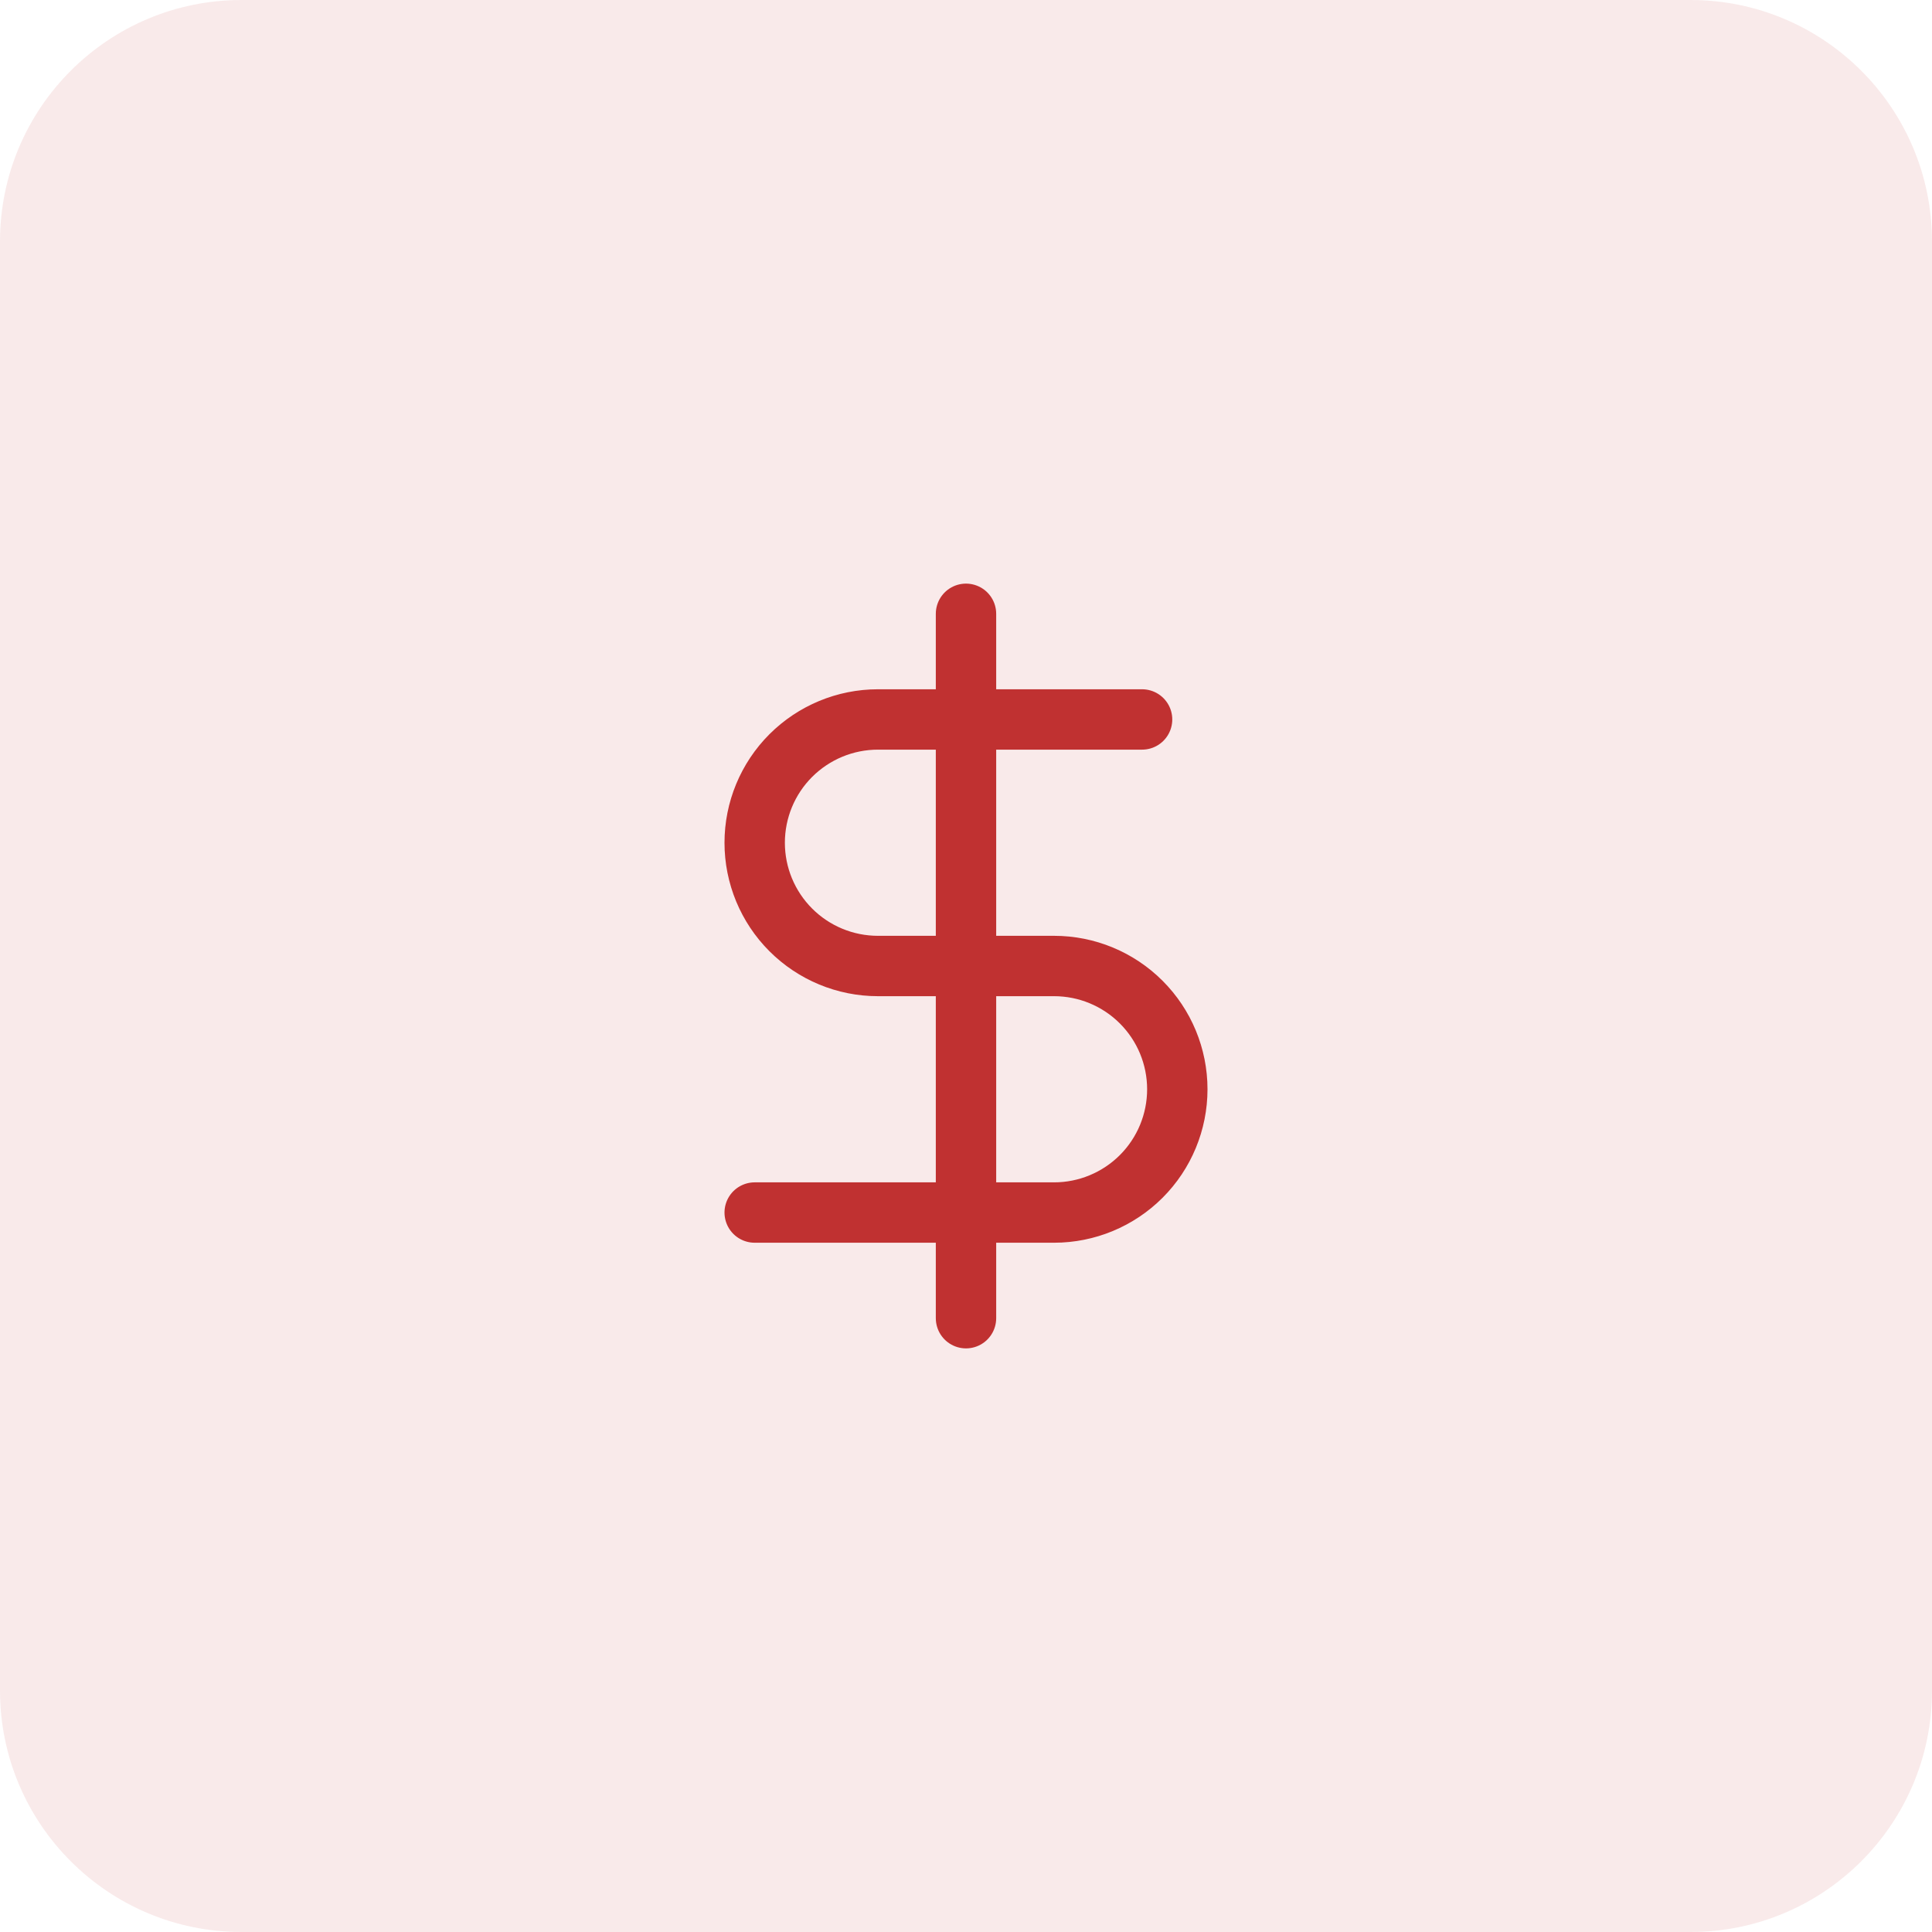
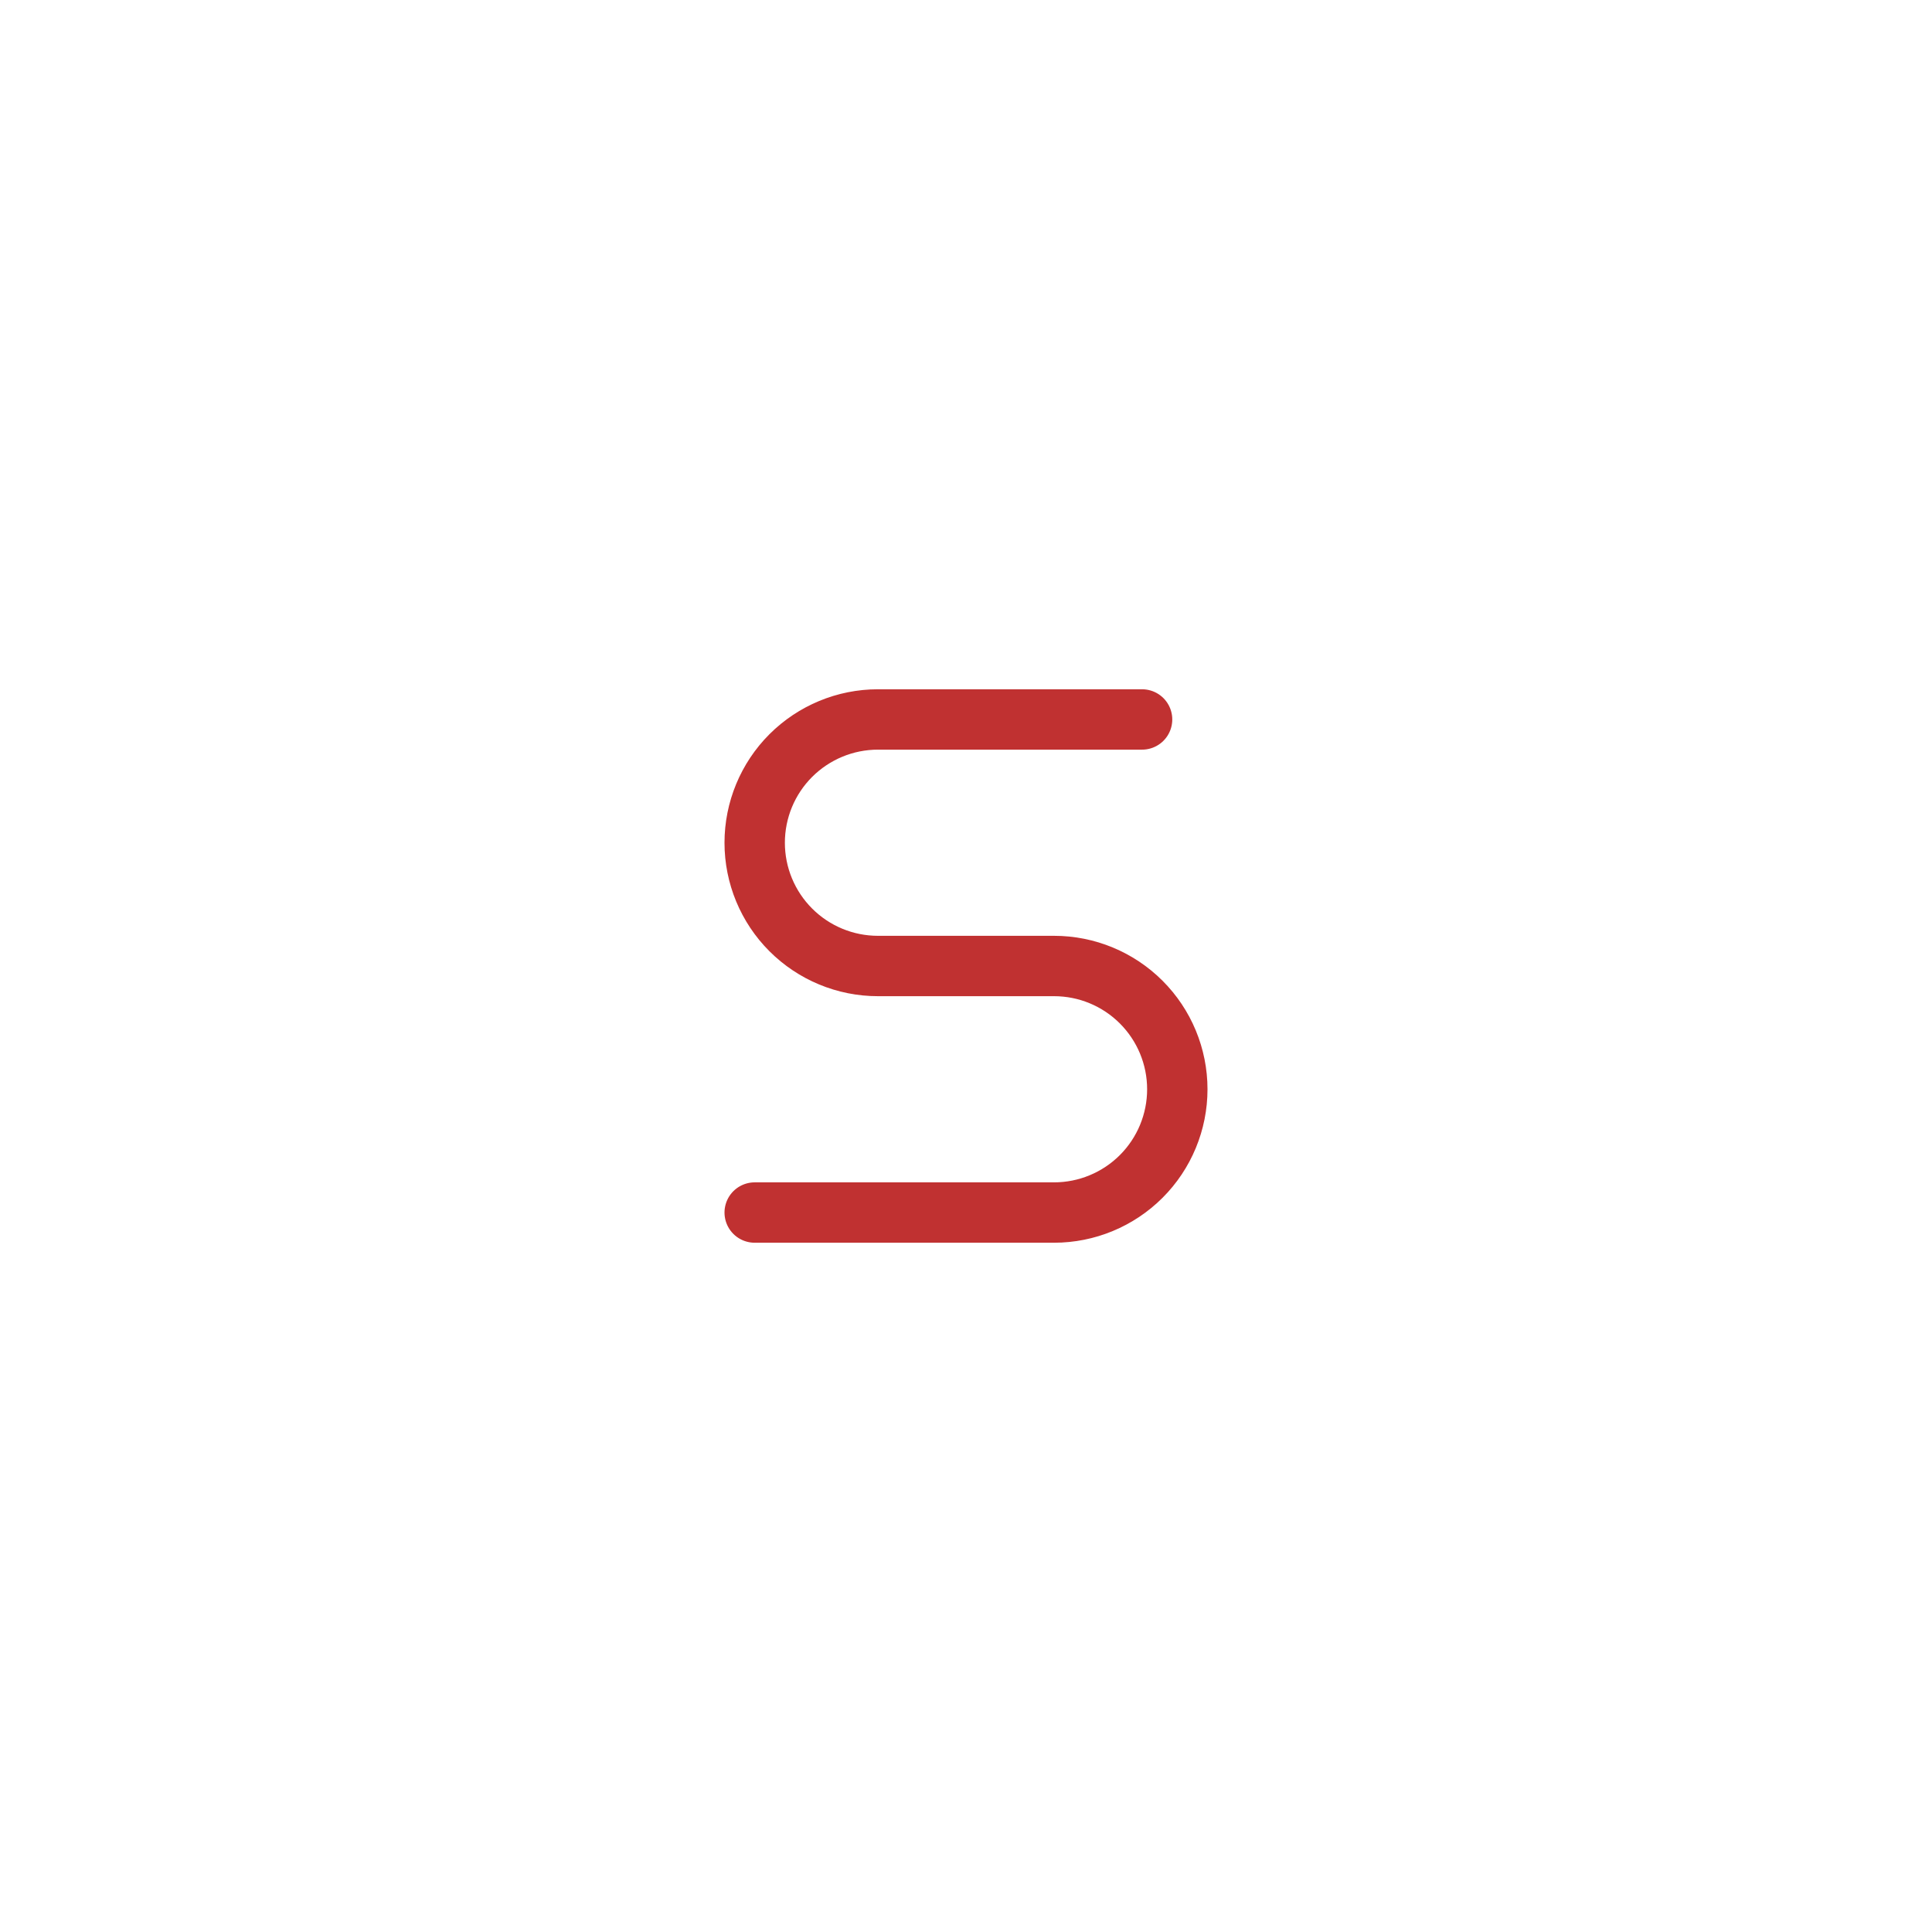
<svg xmlns="http://www.w3.org/2000/svg" width="64" height="64" viewBox="0 0 64 64" fill="none">
-   <path d="M0 8C0 3.582 3.582 0 8 0H56C60.418 0 64 3.582 64 8V56C64 60.418 60.418 64 56 64H8C3.582 64 0 60.418 0 56V8Z" fill="#C03131" fill-opacity="0.1" />
-   <path d="M32 20.333V43.667" stroke="#C03131" stroke-width="2" stroke-linecap="round" stroke-linejoin="round" />
  <path d="M37.833 23.833H29.083C28 23.833 26.962 24.264 26.196 25.029C25.43 25.795 25 26.834 25 27.917C25 29 25.43 30.038 26.196 30.804C26.962 31.57 28 32 29.083 32H34.917C36 32 37.038 32.43 37.804 33.196C38.57 33.962 39 35 39 36.083C39 37.166 38.57 38.205 37.804 38.971C37.038 39.736 36 40.167 34.917 40.167H25" stroke="#C03131" stroke-width="2" stroke-linecap="round" stroke-linejoin="round" />
</svg>